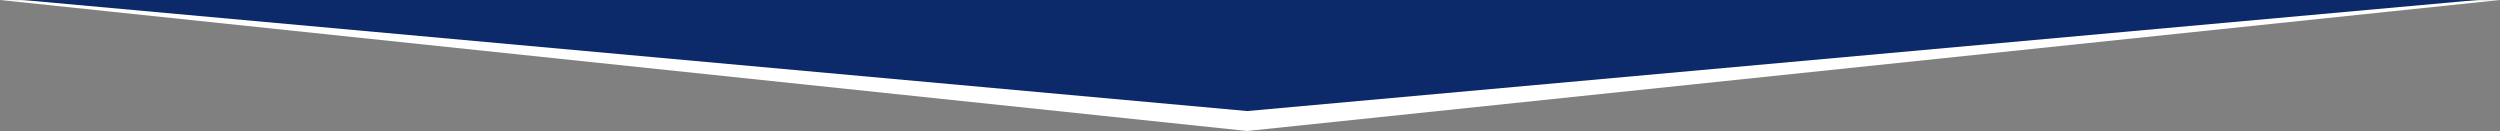
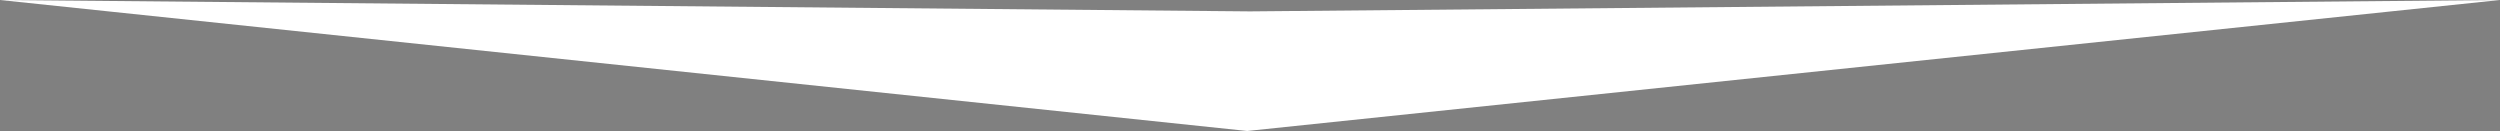
<svg xmlns="http://www.w3.org/2000/svg" version="1.1" id="Calque_1" x="0px" y="0px" viewBox="0 0 439 23" style="enable-background:new 0 0 439 23;" xml:space="preserve">
  <rect x="0" y="0" width="439" height="23" fill="#808080" stroke="none" />
  <style type="text/css">
	.st0{fill:#FFFFFF;}
	.st1{fill:#0C2A6A;}
</style>
  <polygon class="st0" points="0,0 219,23 439,0 219.5,2 " />
-   <polygon class="st1" points="4,0 219,19.5 435,0 " />
</svg>